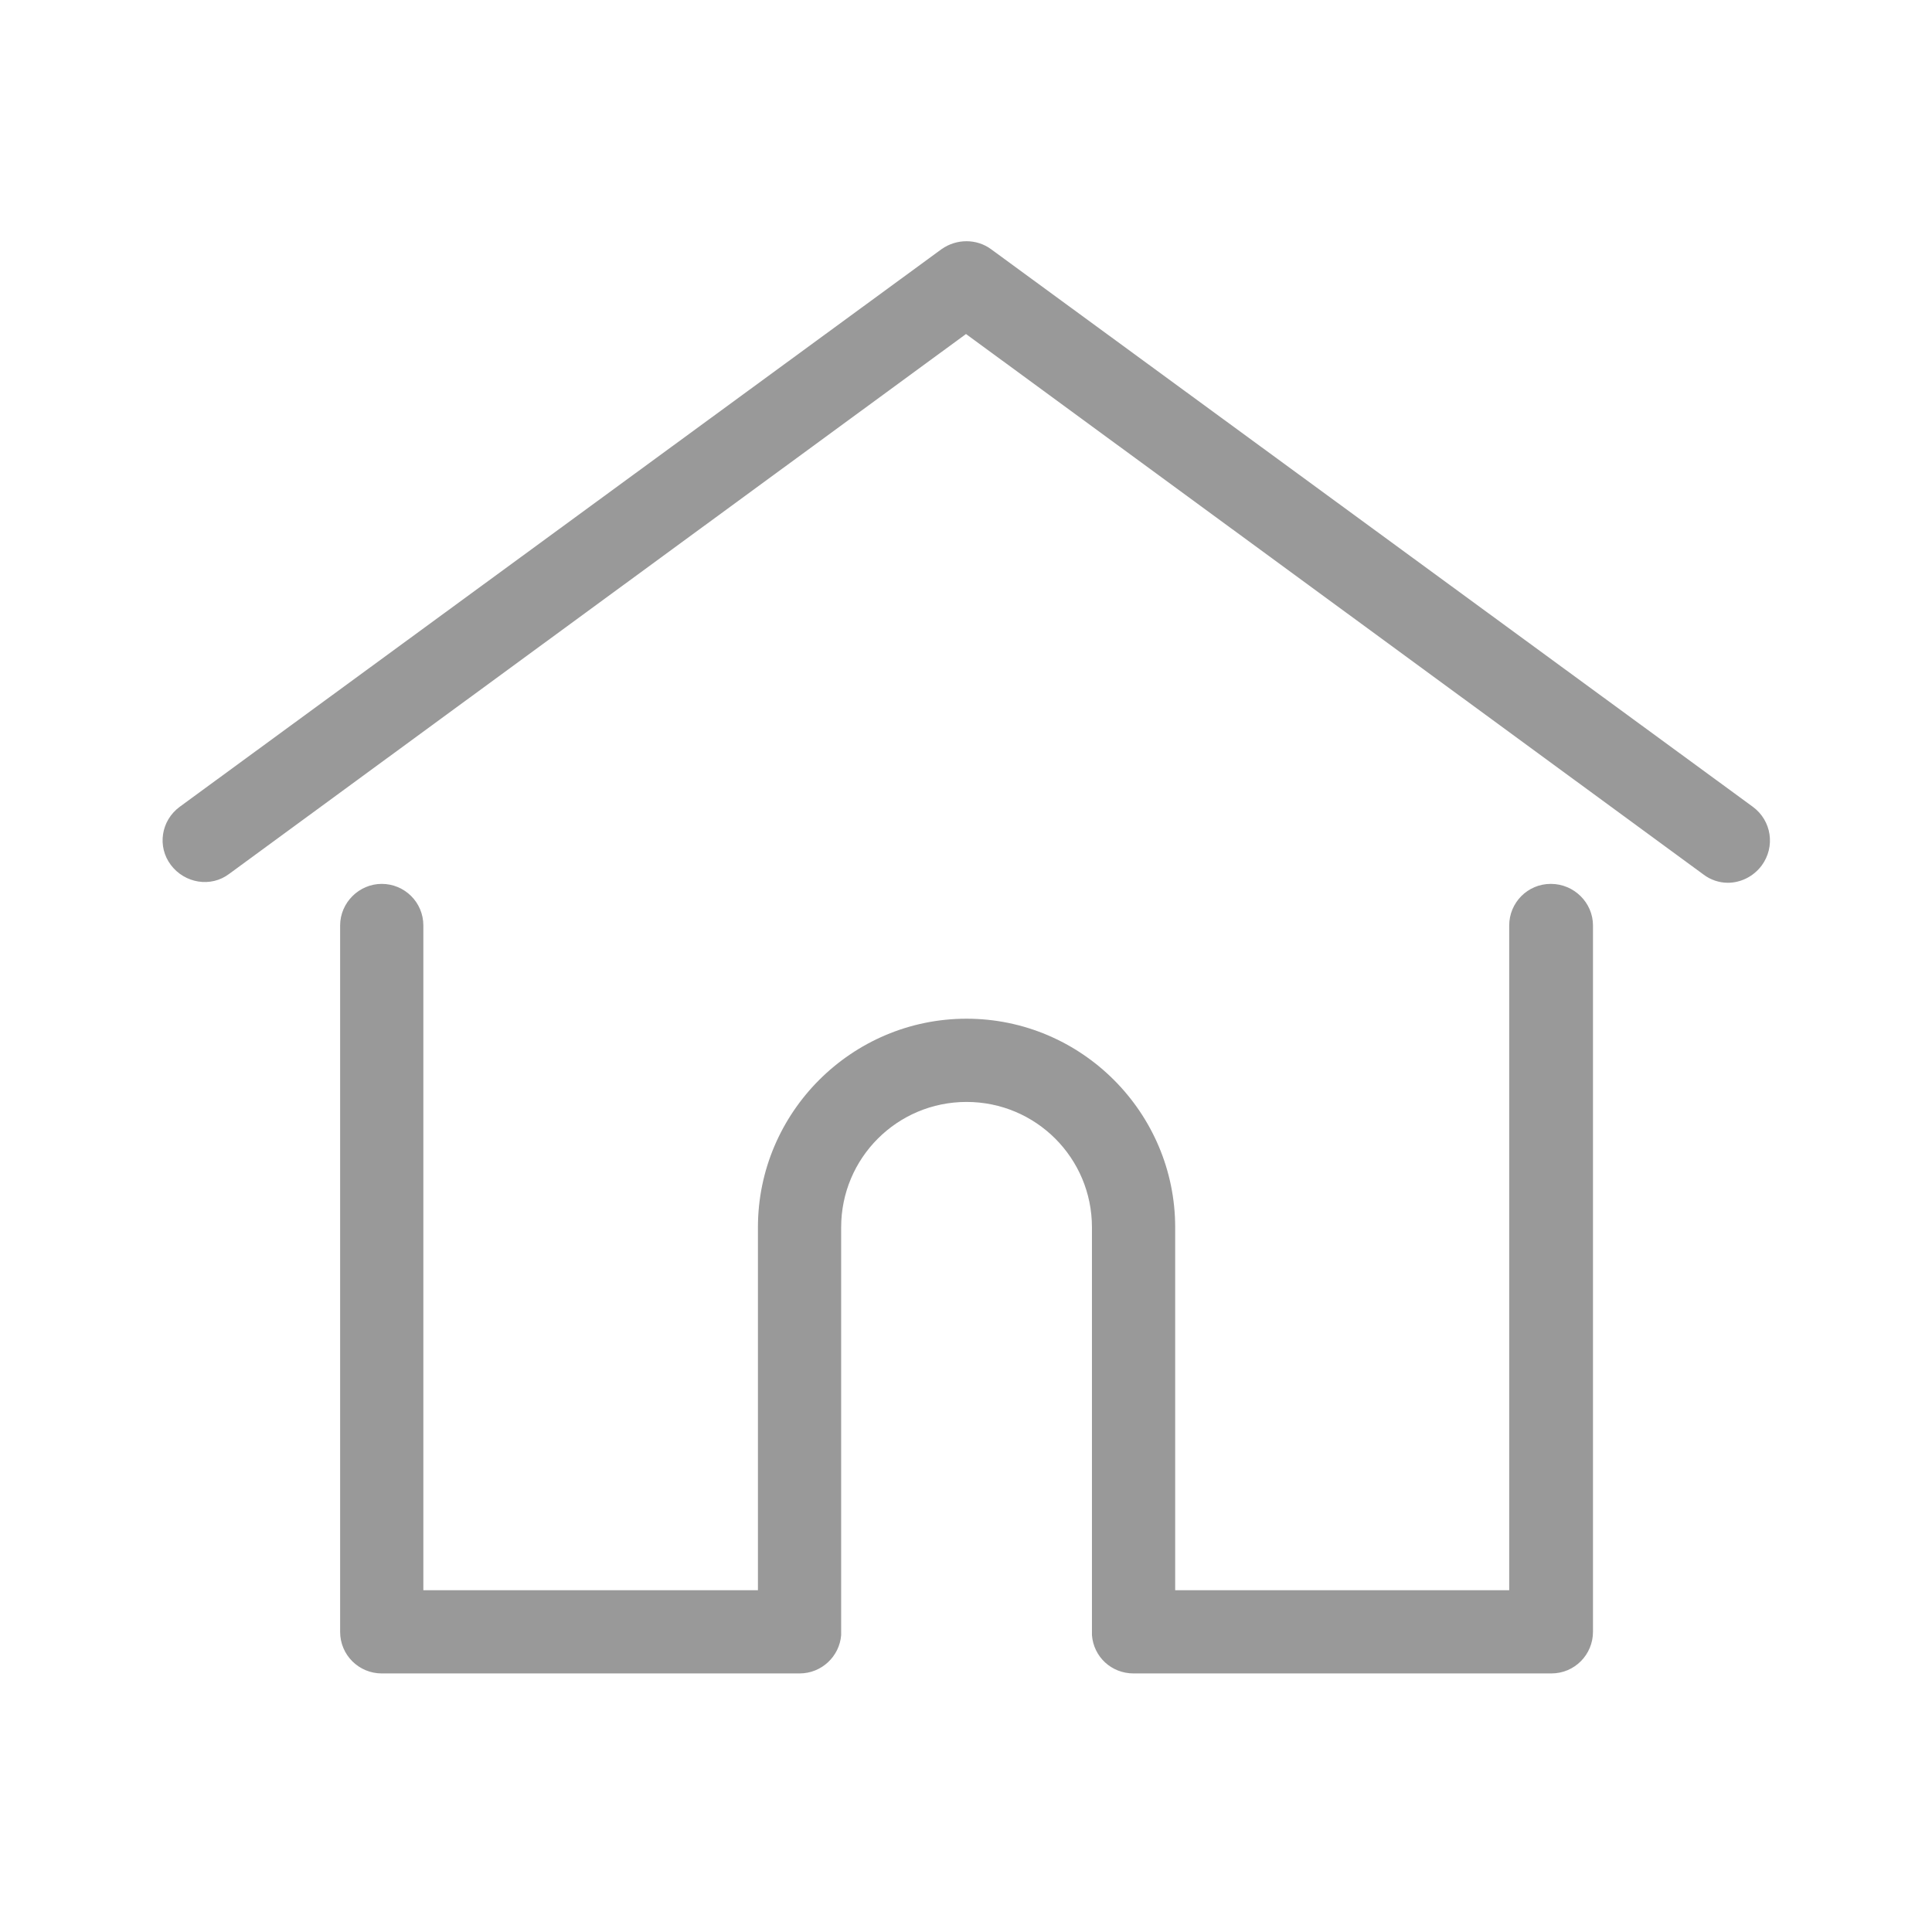
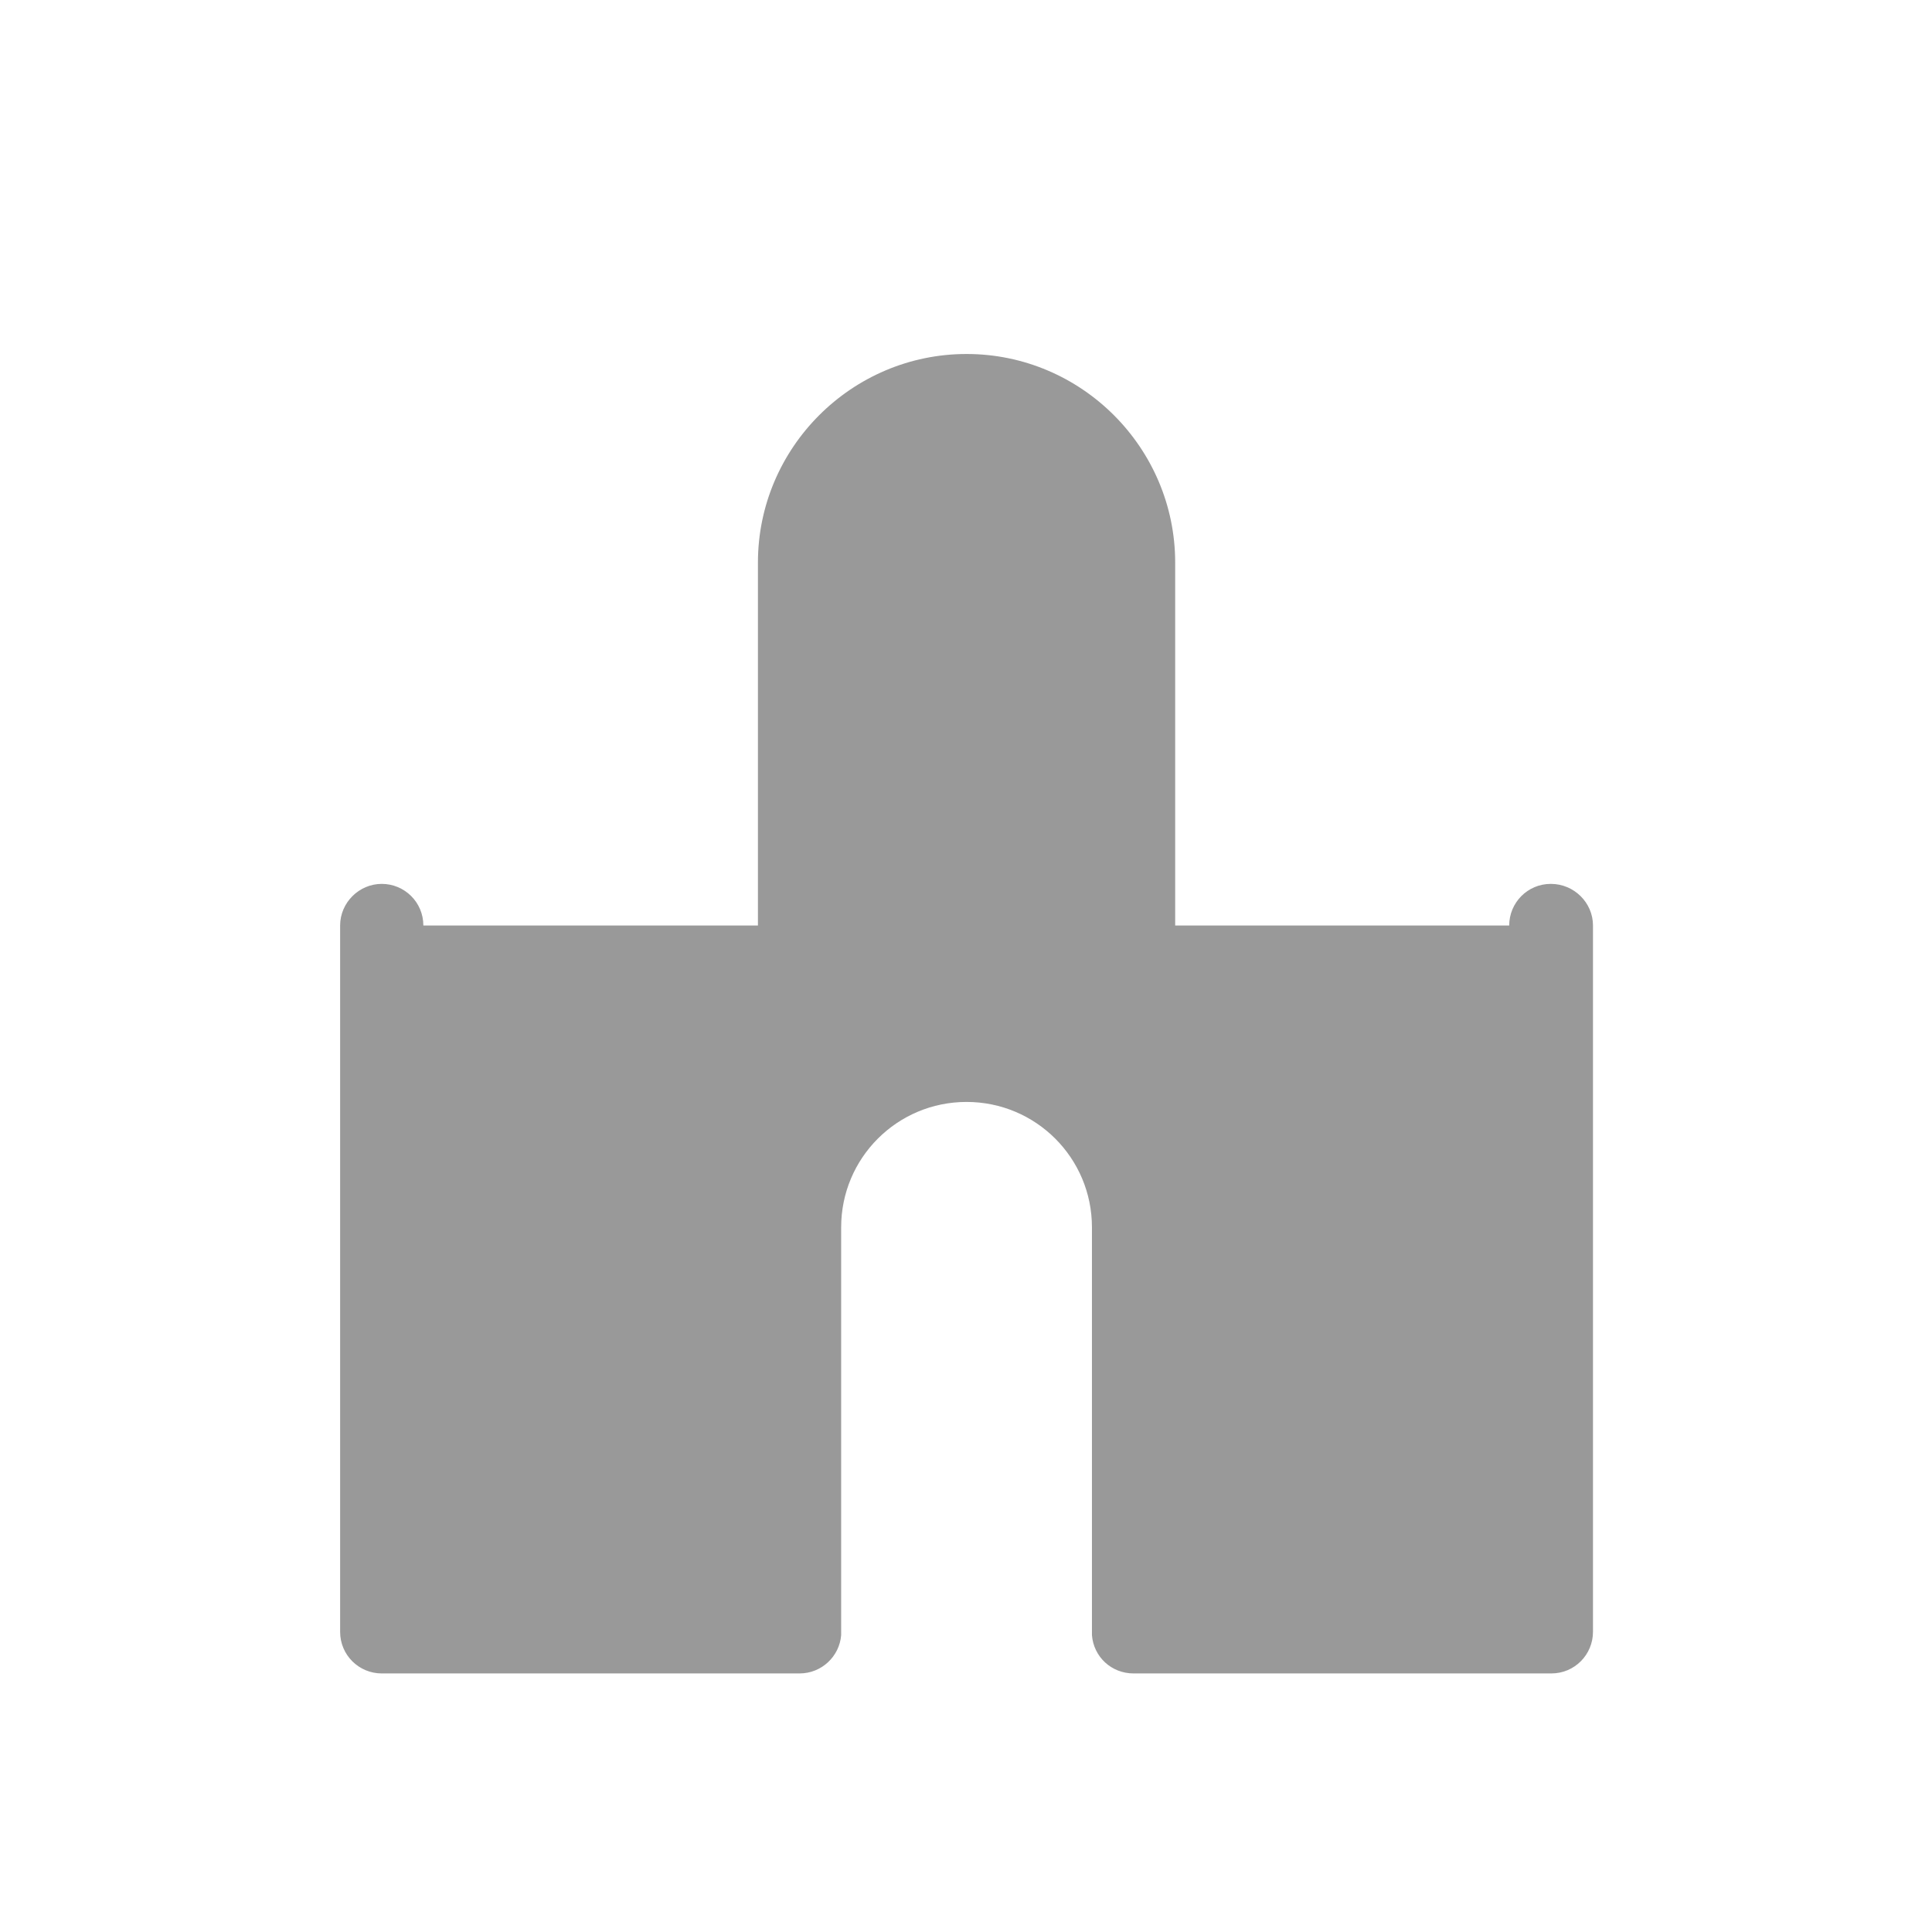
<svg xmlns="http://www.w3.org/2000/svg" version="1.1" id="Layer_1" x="0px" y="0px" viewBox="0 0 348.2 348.2" style="enable-background:new 0 0 348.2 348.2;" xml:space="preserve">
  <style type="text/css">
	.st0{fill:#999999;}
</style>
  <g>
-     <path class="st0" d="M315.9,145.4L178.6,44.9c-2.6-1.9-6.2-1.9-8.9,0L32.4,145.4c-3.4,2.5-4.1,7.2-1.6,10.5s7.2,4.1,10.5,1.6   l132.8-97.3L307,157.6c1.3,1,2.9,1.5,4.4,1.5c2.3,0,4.6-1.1,6.1-3.1C320,152.6,319.3,147.9,315.9,145.4z" />
-     <path class="st0" d="M279.5,159.3c-4.2,0-7.5,3.4-7.5,7.5v119.8h-60.2v-65.4c0-20.7-16.9-37.6-37.6-37.6s-37.6,16.9-37.6,37.6v65.4   H76.3V166.8c0-4.2-3.4-7.5-7.5-7.5s-7.5,3.4-7.5,7.5v127.3c0,4.2,3.4,7.5,7.5,7.5h75.3c4,0,7.2-3.1,7.5-6.9c0-0.2,0-0.4,0-0.6   v-72.9c0-12.5,10.1-22.6,22.6-22.6c12.5,0,22.6,10.1,22.6,22.6v72.9c0,0.2,0,0.4,0,0.6c0.3,3.9,3.5,6.9,7.5,6.9h75.3   c4.2,0,7.5-3.4,7.5-7.5V166.8C287.1,162.7,283.7,159.3,279.5,159.3z" />
+     <path class="st0" d="M279.5,159.3c-4.2,0-7.5,3.4-7.5,7.5h-60.2v-65.4c0-20.7-16.9-37.6-37.6-37.6s-37.6,16.9-37.6,37.6v65.4   H76.3V166.8c0-4.2-3.4-7.5-7.5-7.5s-7.5,3.4-7.5,7.5v127.3c0,4.2,3.4,7.5,7.5,7.5h75.3c4,0,7.2-3.1,7.5-6.9c0-0.2,0-0.4,0-0.6   v-72.9c0-12.5,10.1-22.6,22.6-22.6c12.5,0,22.6,10.1,22.6,22.6v72.9c0,0.2,0,0.4,0,0.6c0.3,3.9,3.5,6.9,7.5,6.9h75.3   c4.2,0,7.5-3.4,7.5-7.5V166.8C287.1,162.7,283.7,159.3,279.5,159.3z" />
  </g>
</svg>